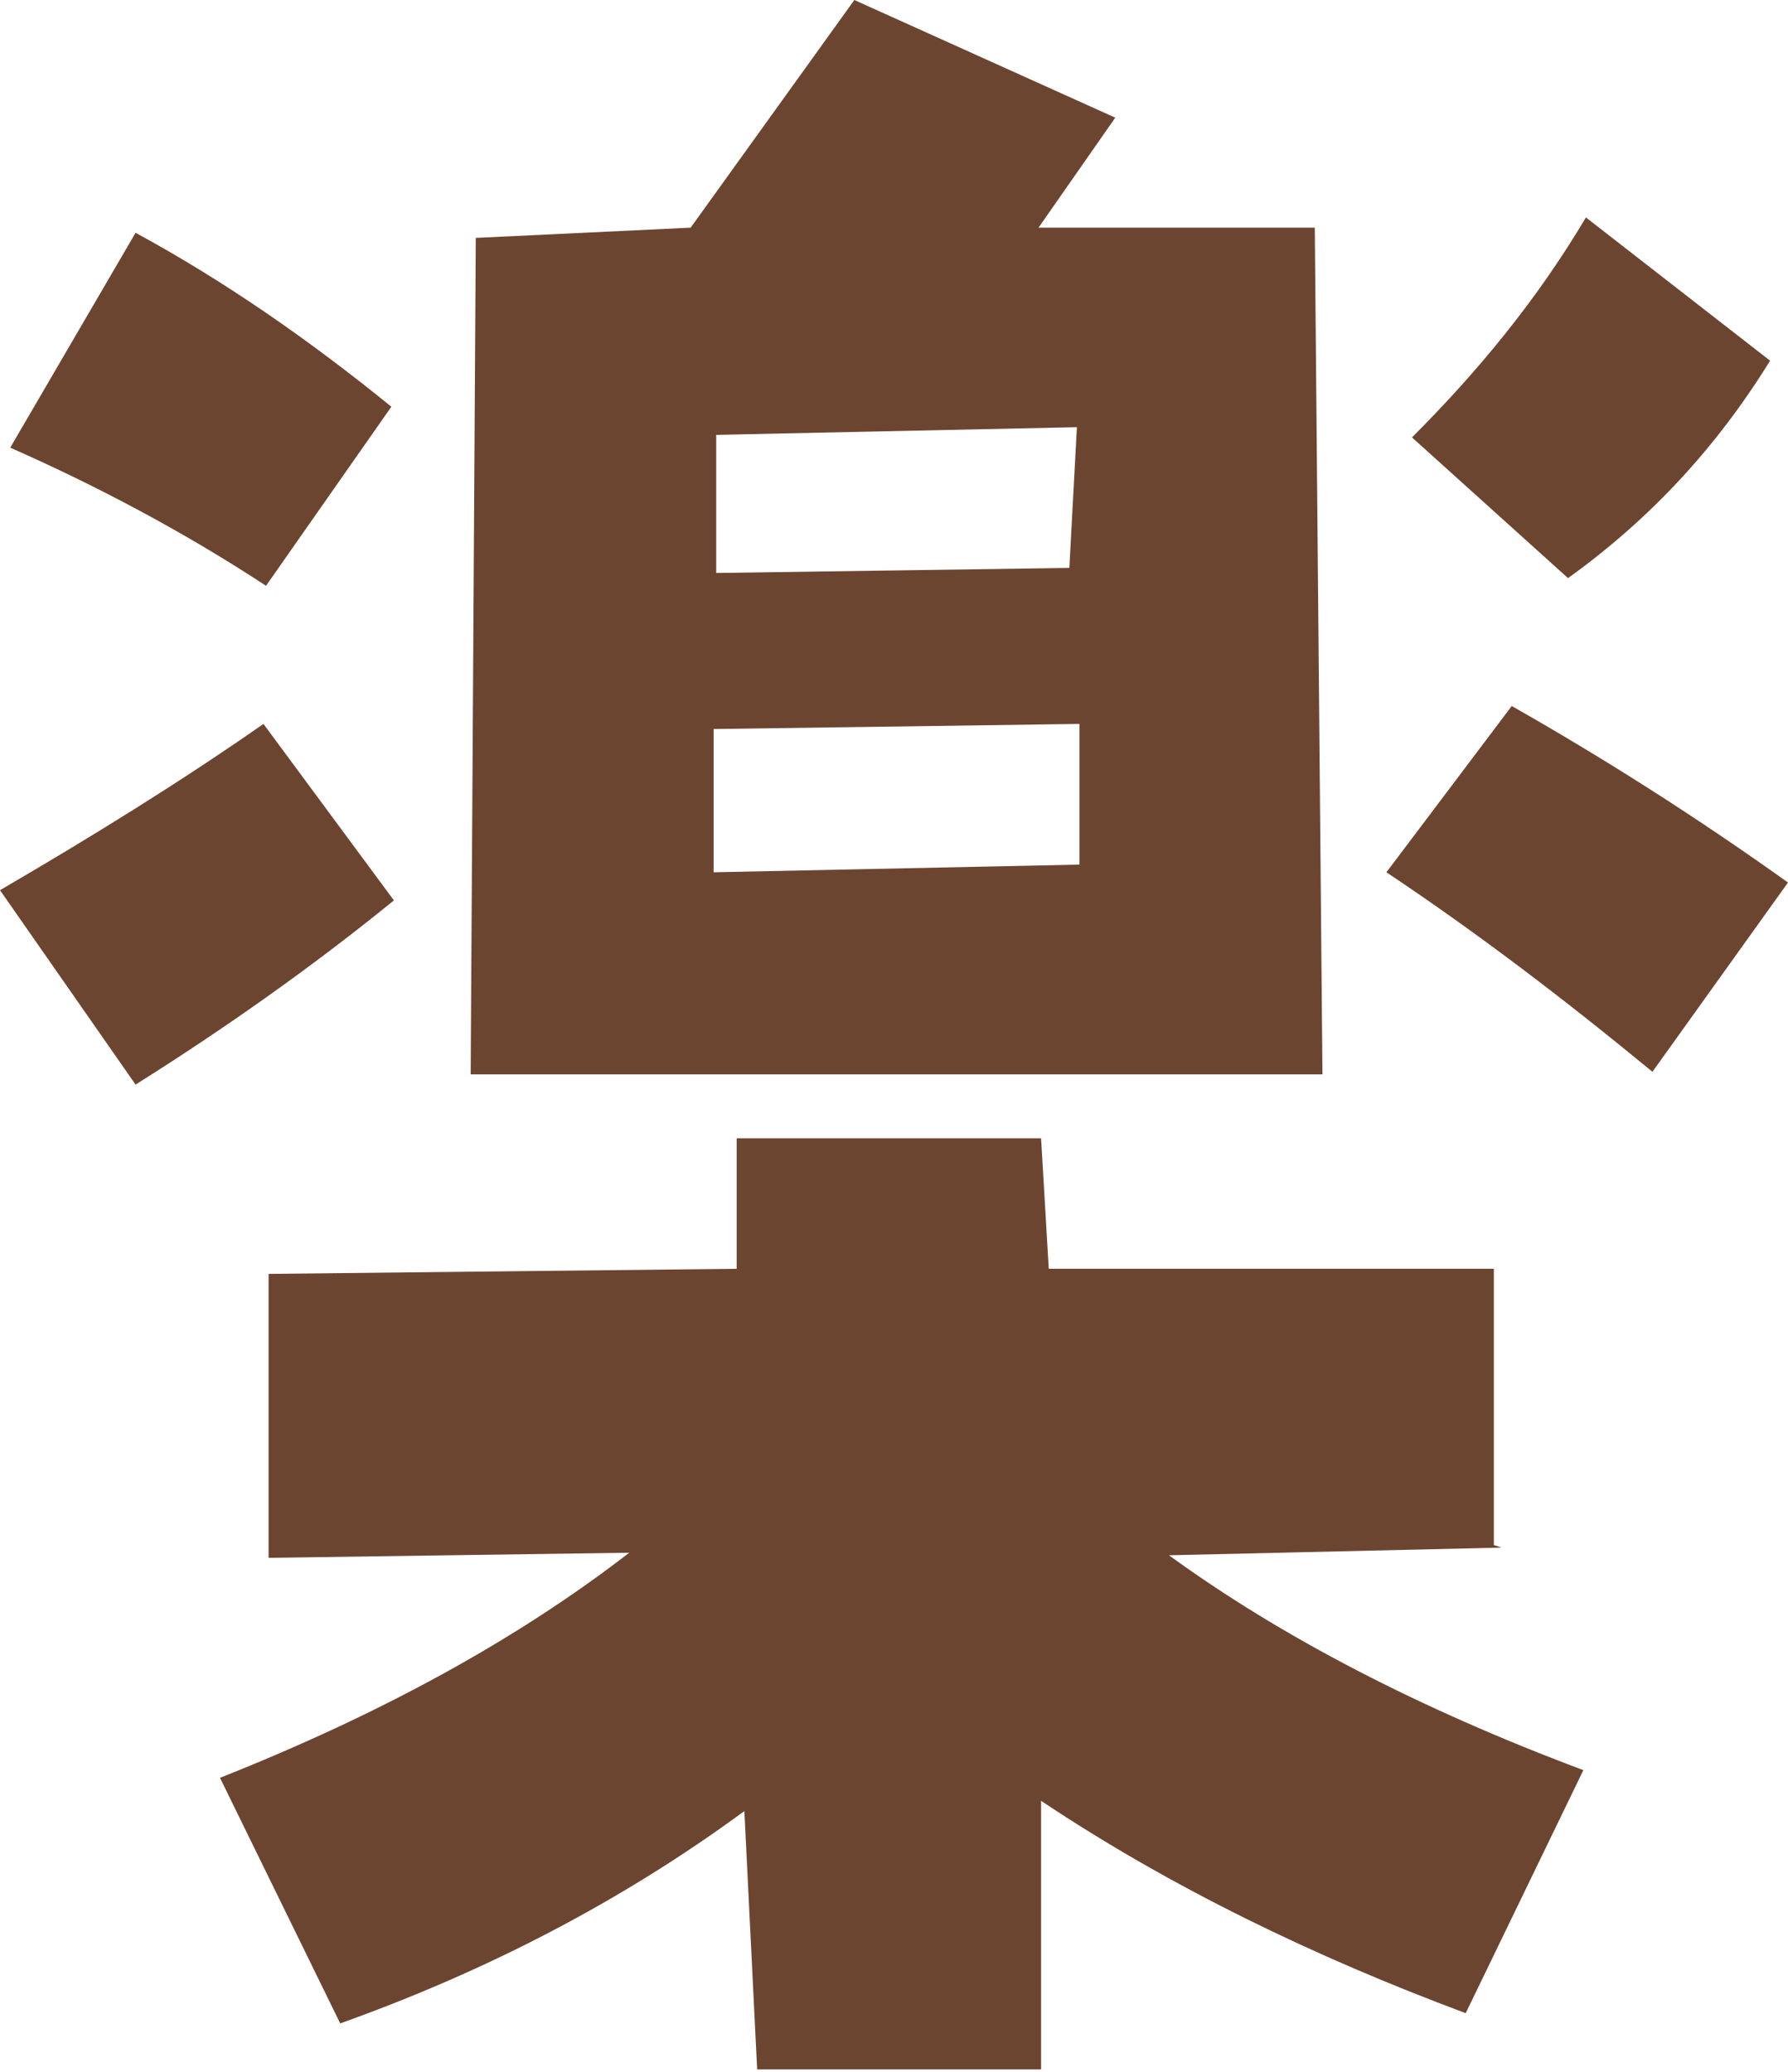
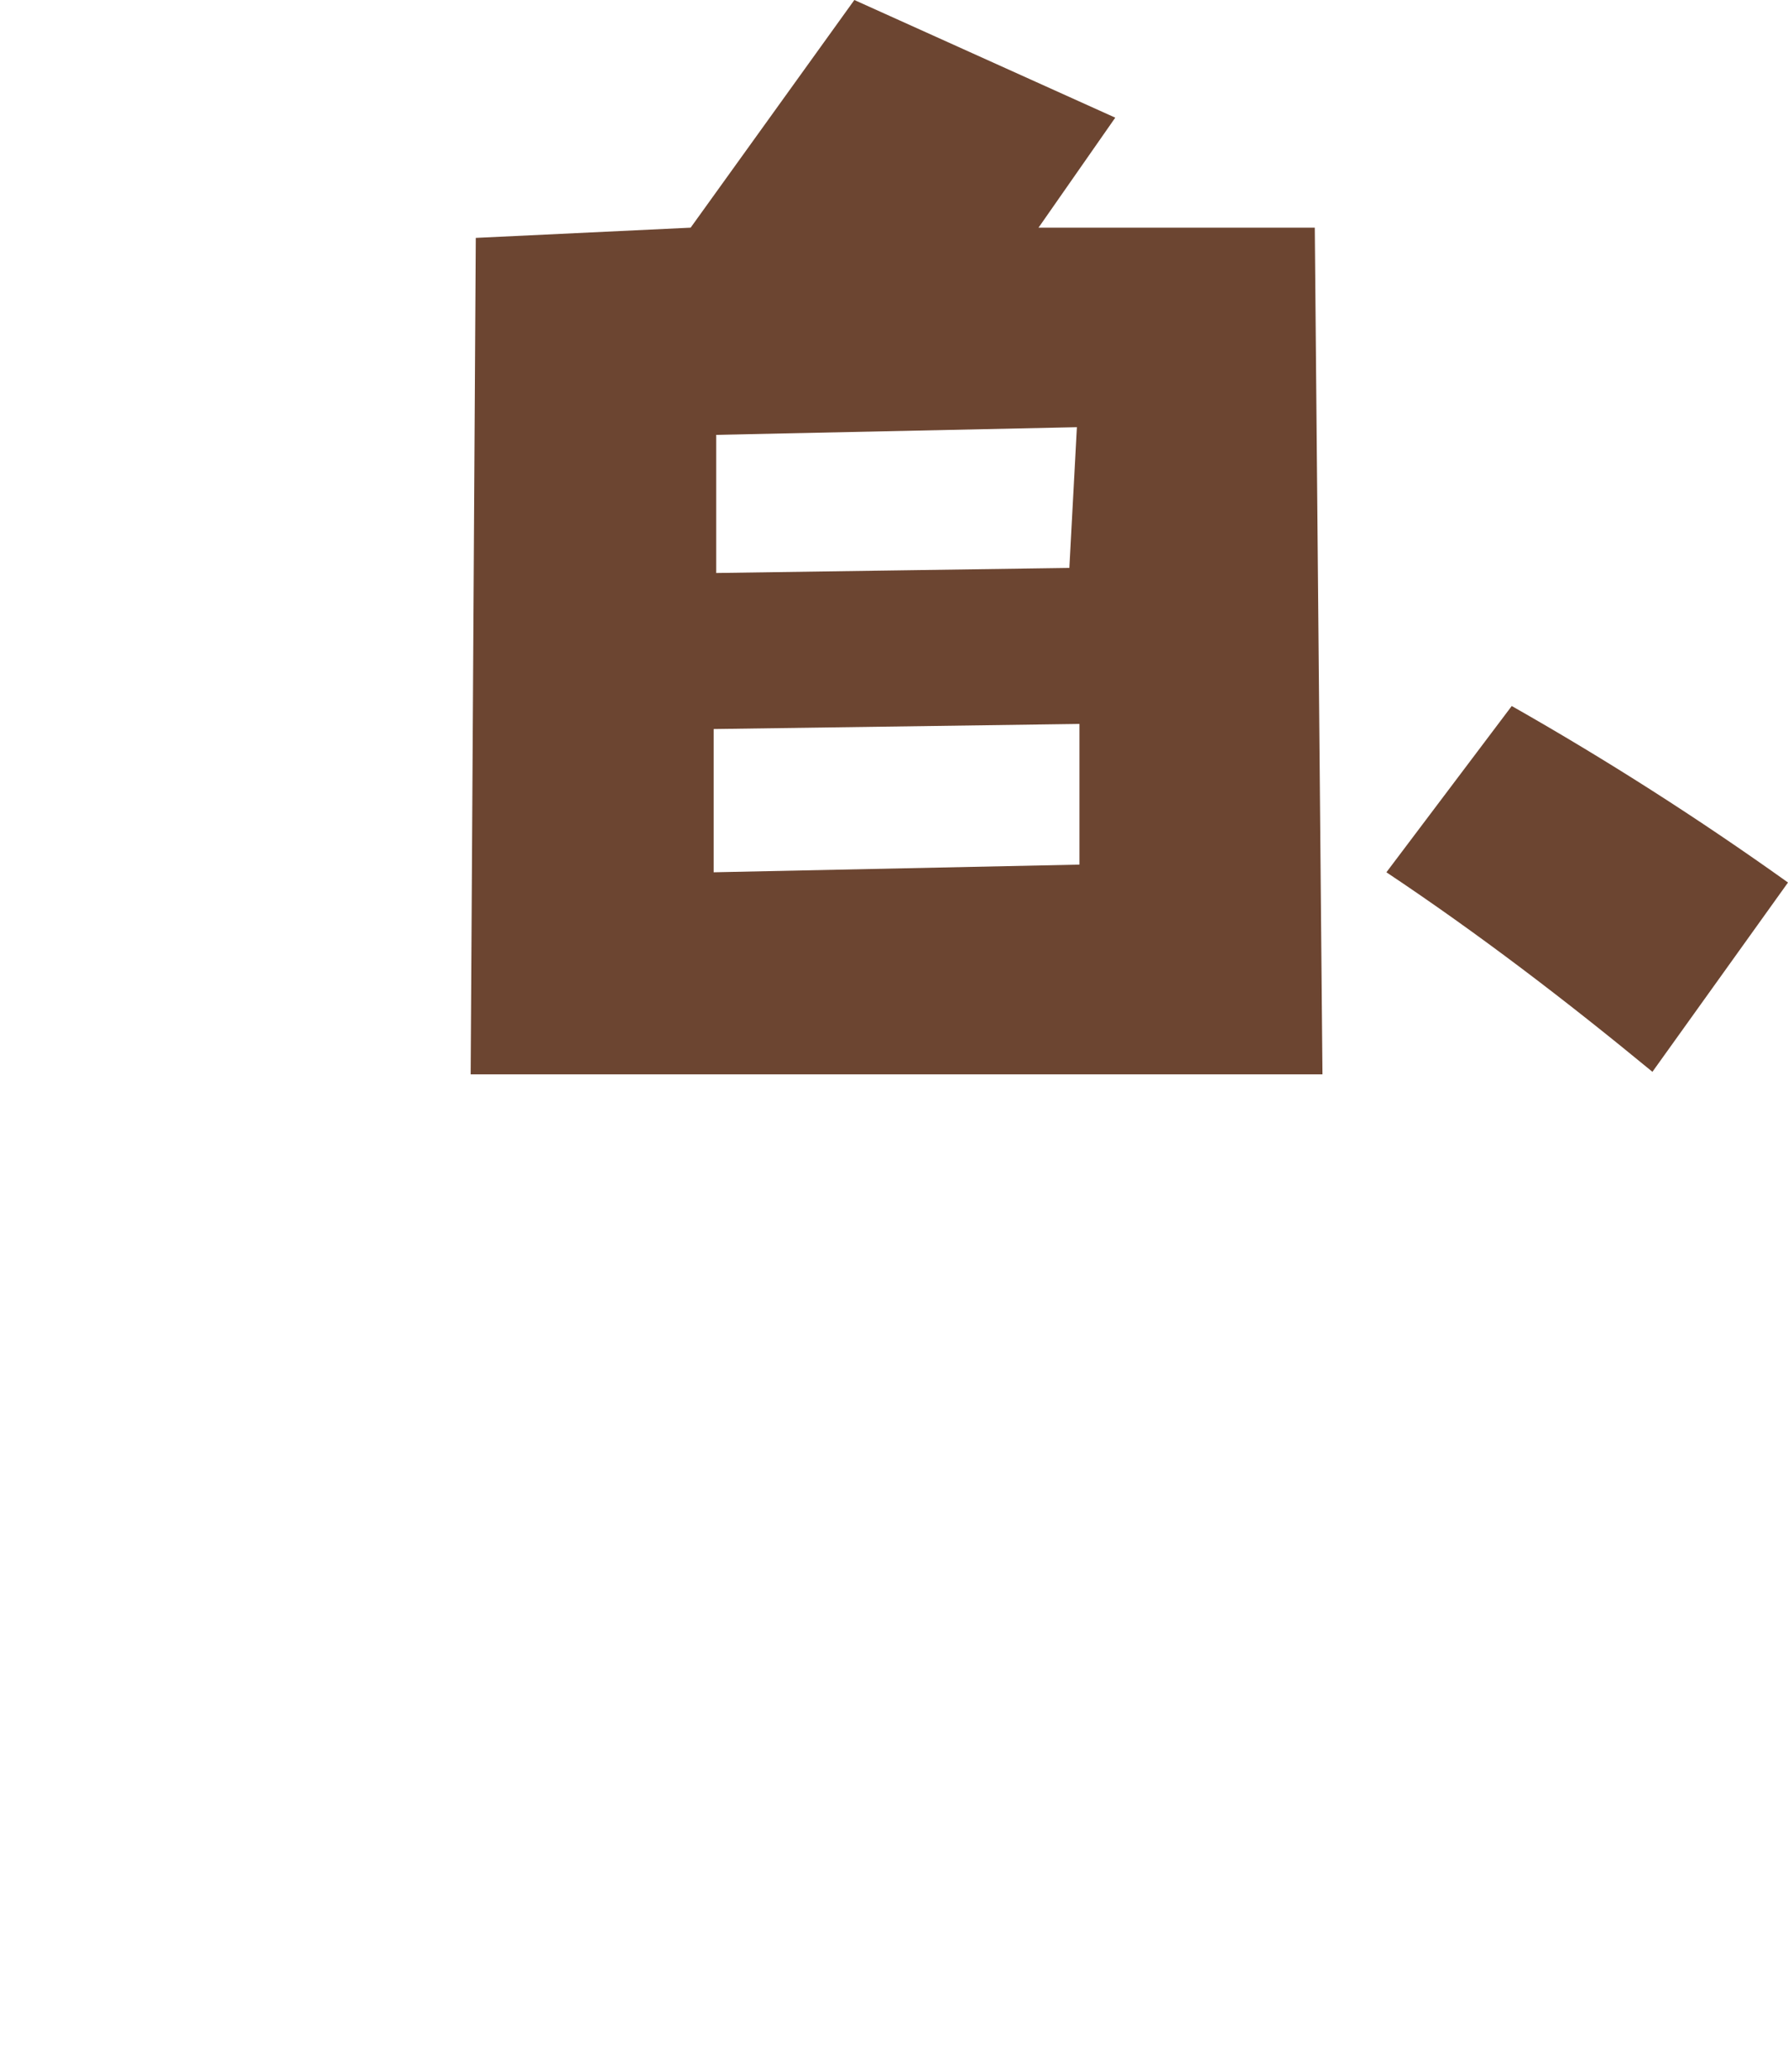
<svg xmlns="http://www.w3.org/2000/svg" id="_レイヤー_1" data-name="レイヤー_1" version="1.1" viewBox="0 0 69.9 81">
  <defs>
    <style>
      .st0 {
        fill: #6c4531;
      }
    </style>
  </defs>
  <path class="st0" d="M51.4,8.9h-10.8c0,0,3-4.3,3-4.3L33.4,0l-6.4,8.9-8.4.4-.2,32.7h33.3c0,0-.3-33.1-.3-33.1ZM42.2,33.8l-14.3.3v-5.6c0,0,14.3-.2,14.3-.2v5.5ZM41.9,22.2l-13.9.2v-5.4l14.1-.3-.3,5.6Z" />
-   <path class="st0" d="M69.2,14.1l-7.2-5.6c-1.9,3.2-4.2,6-6.8,8.6l6.1,5.5c3.2-2.3,5.8-5.1,7.9-8.5Z" />
-   <path class="st0" d="M15.3,15.9c-3.2-2.6-6.5-4.9-10-6.8L.4,17.5c3.4,1.5,6.8,3.3,10,5.4l4.9-7Z" />
  <path class="st0" d="M59.1,27.6l-4.9,6.5c3.6,2.4,7,5,10.4,7.8l5.3-7.4c-3.5-2.5-7.1-4.8-10.8-6.9Z" />
-   <path class="st0" d="M58.4,60.4v-10.8h-17.4c0,0-.3-5.1-.3-5.1h-11.9v5.1l-18.3.2v11.1l14.1-.2c-4.4,3.4-9.7,6.3-16,8.8l4.7,9.6c5.6-2,10.9-4.7,15.8-8.3l.5,10.1h11.1v-10.5c5.1,3.4,10.7,6.1,16.6,8.3l4.6-9.5c-6.4-2.4-11.8-5.2-16.2-8.4l13-.3Z" />
-   <path class="st0" d="M10.3,28.3C7,30.6,3.6,32.7,0,34.8l5.3,7.6c3.5-2.2,6.9-4.6,10.1-7.2l-5.1-6.9Z" />
</svg>